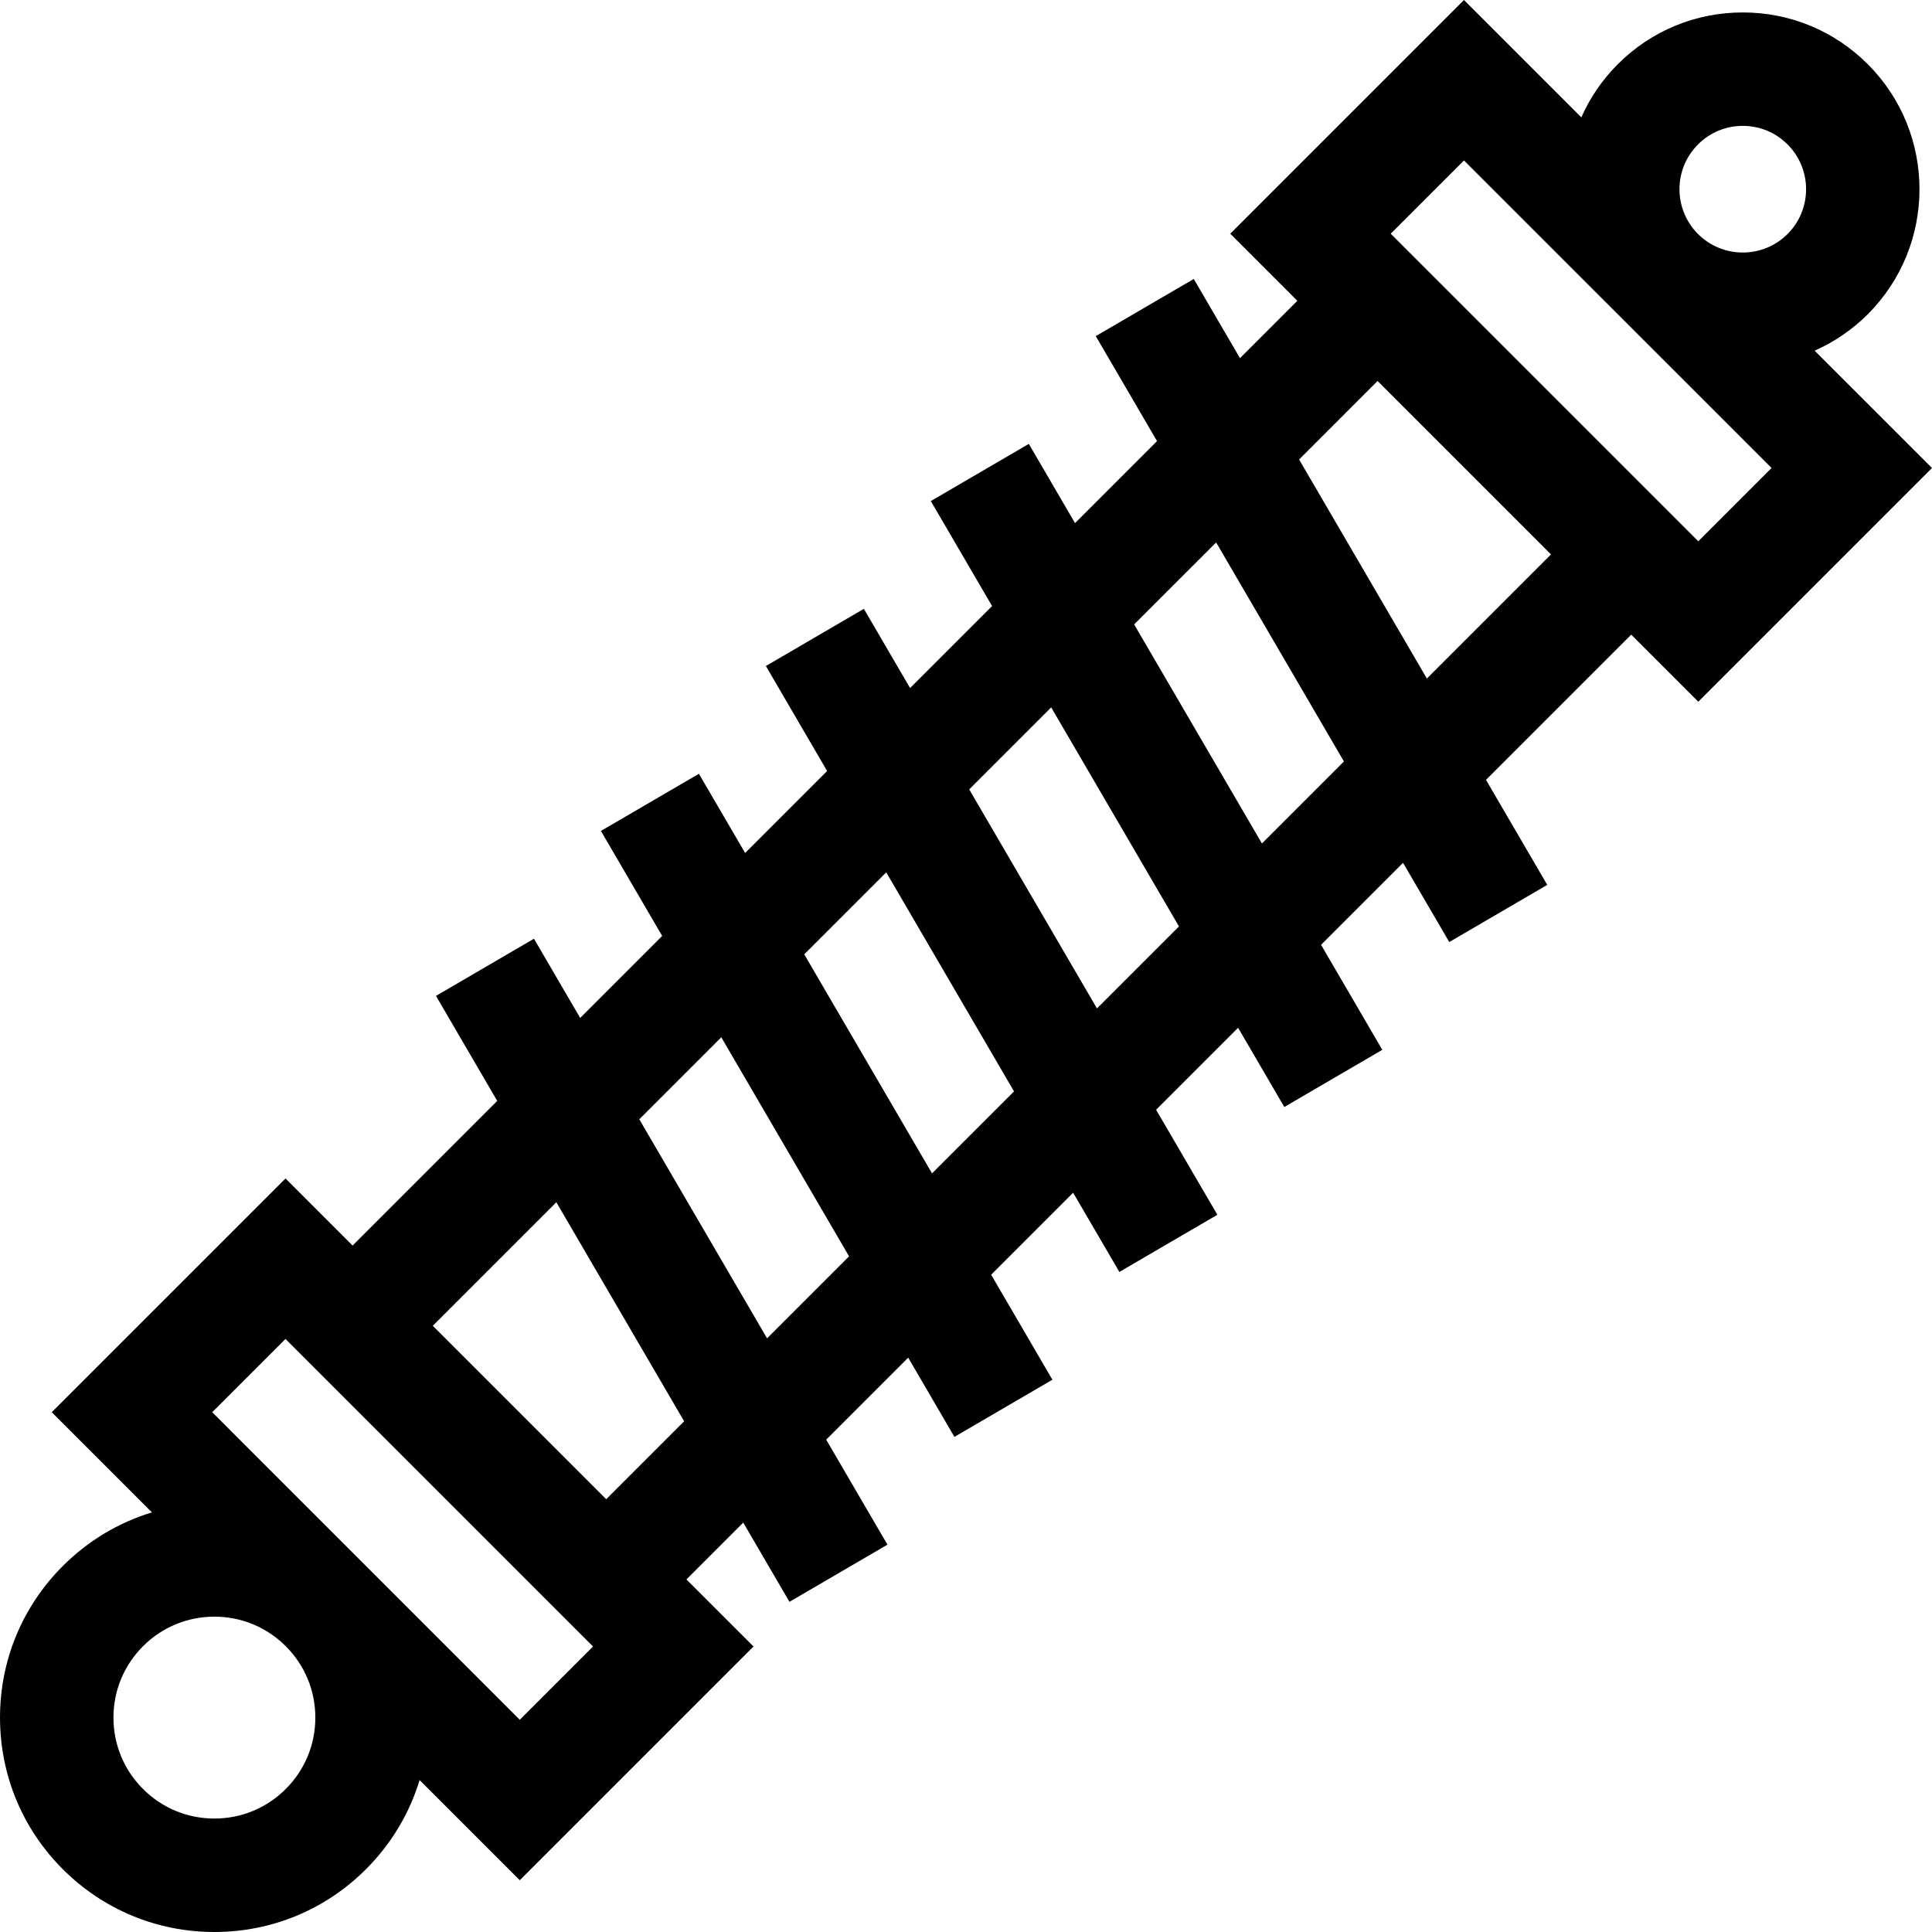
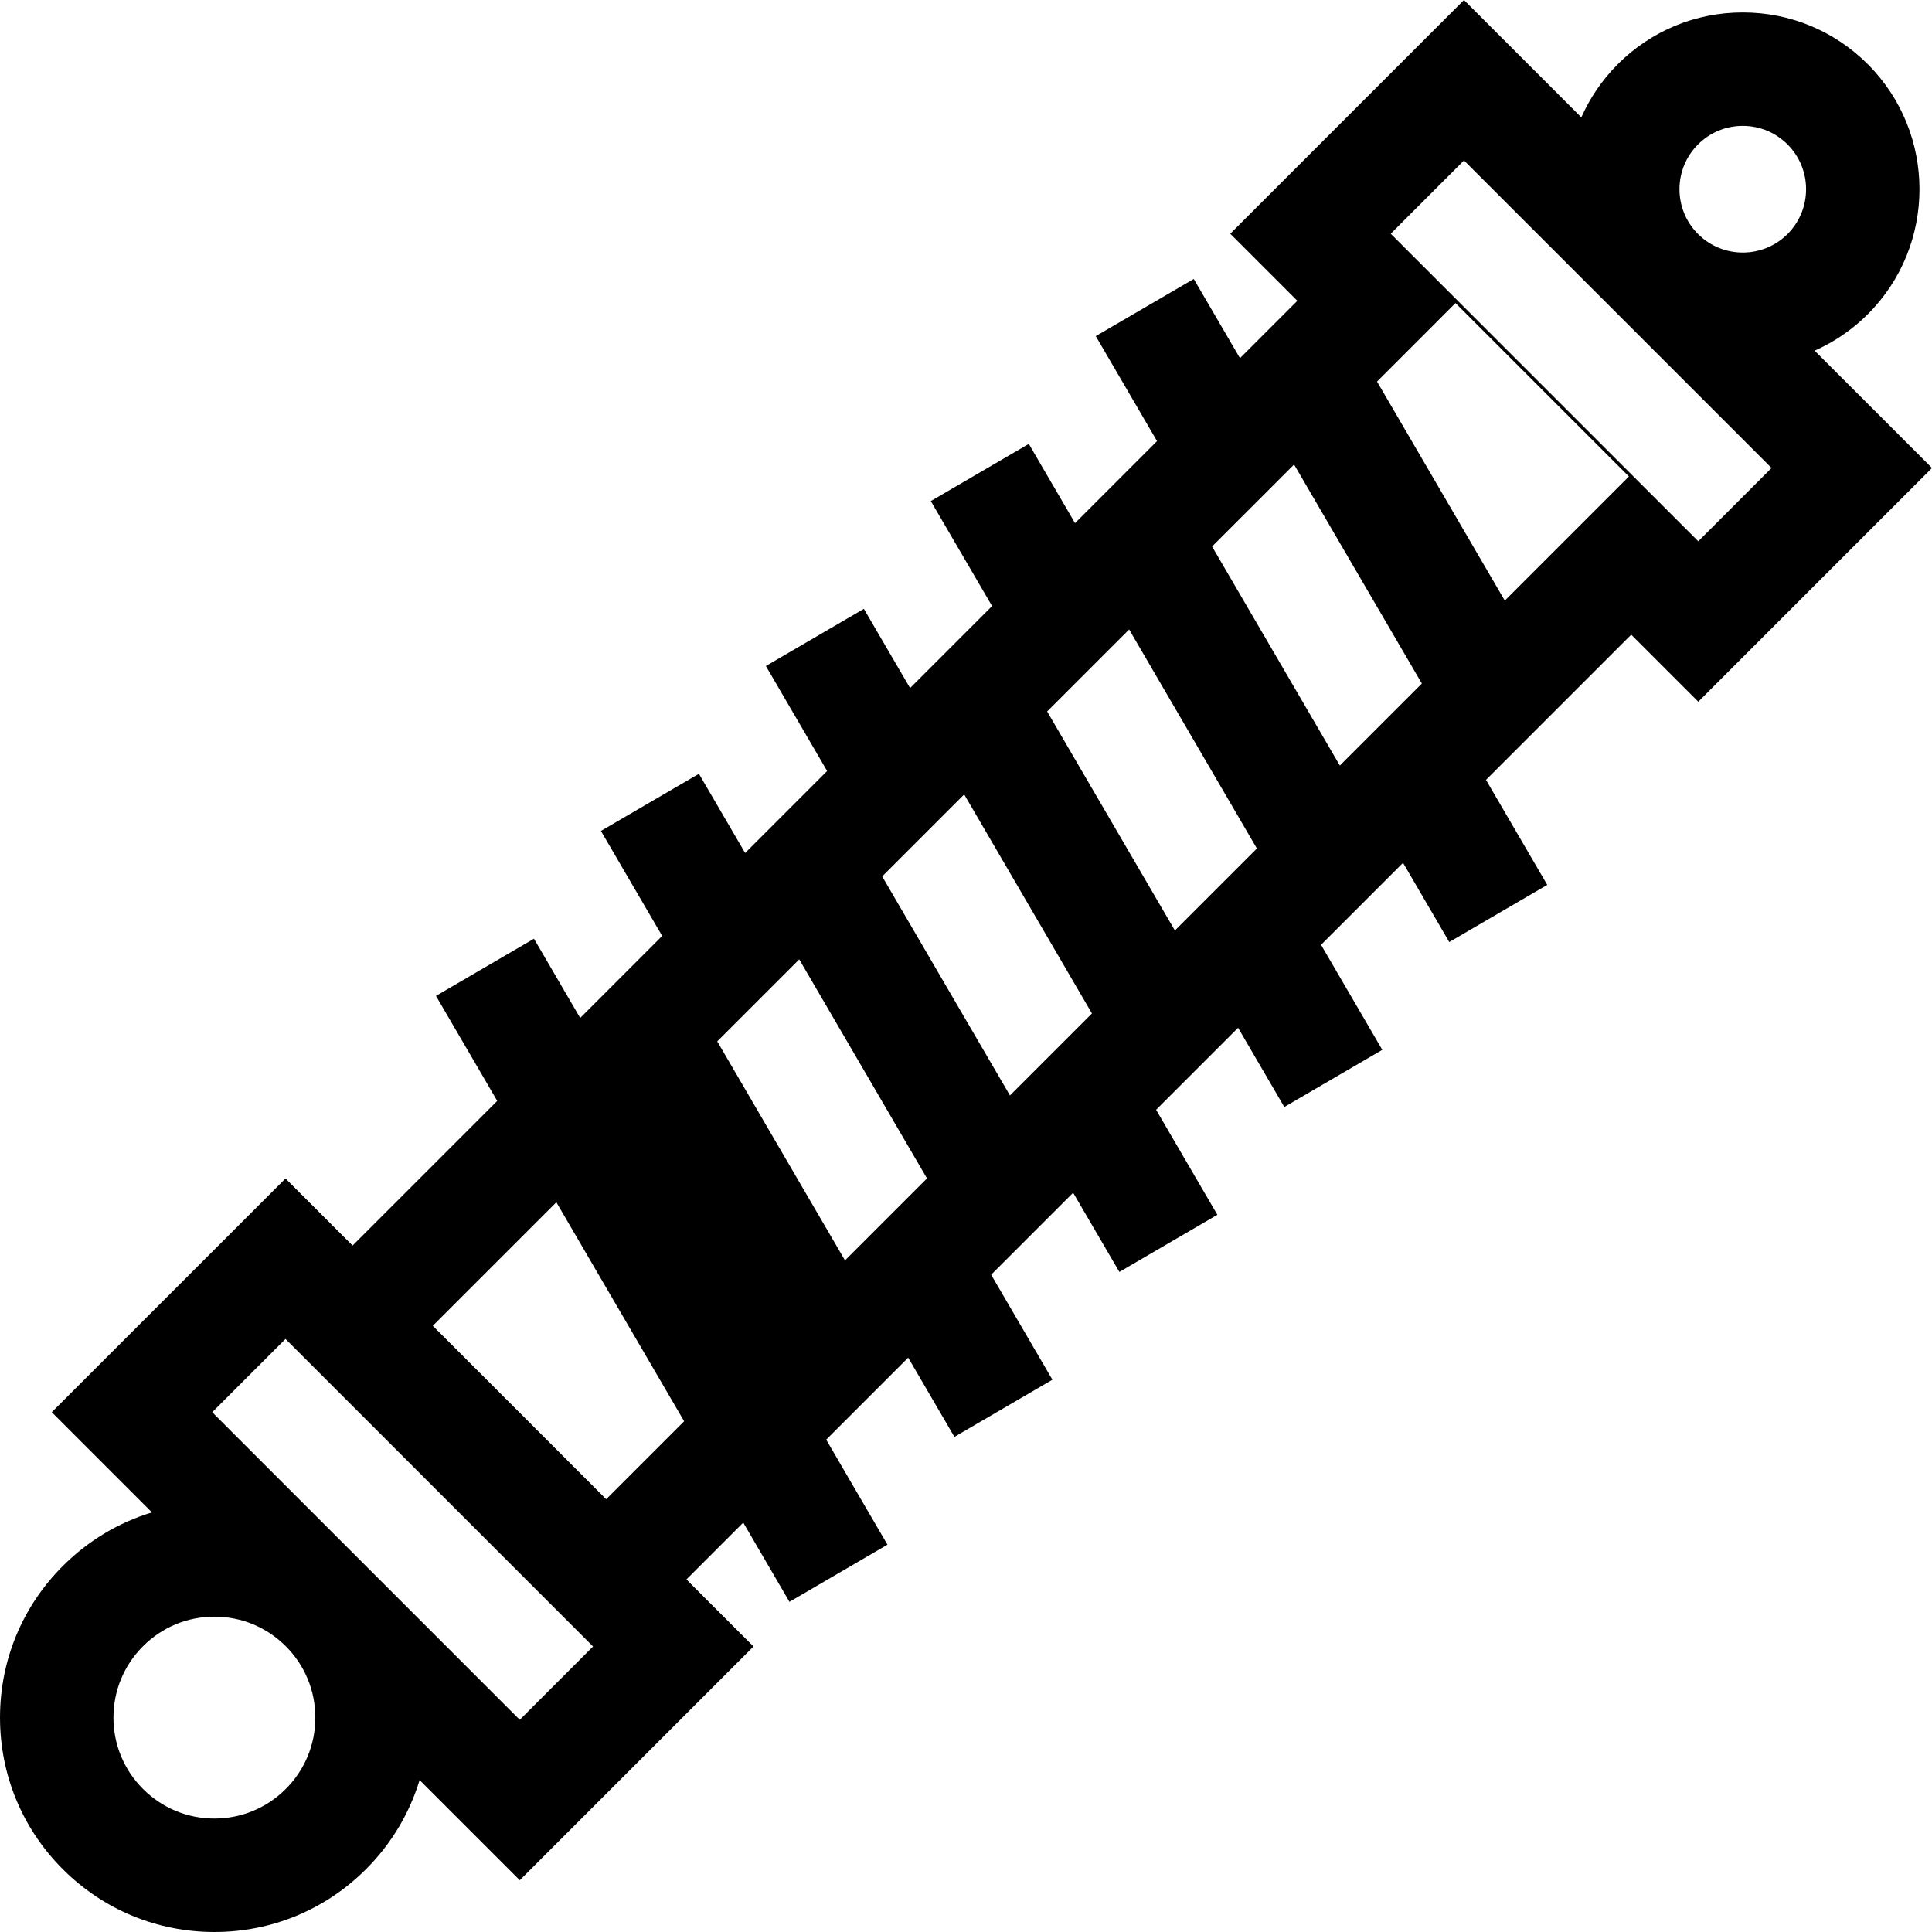
<svg xmlns="http://www.w3.org/2000/svg" height="512pt" viewBox="0 0 512 512" width="512pt">
-   <path d="m450.062 185.965 61.938-61.941-31.094-31.09c5.109-2.27 9.895-5.48 14.078-9.66 18.266-18.27 18.266-47.992 0-66.258-8.852-8.848-20.617-13.719-33.129-13.719-12.516 0-24.277 4.871-33.129 13.719-4.18 4.184-7.395 8.969-9.66 14.078l-31.094-31.094-61.938 61.938 17.777 17.777-15.203 15.203-12.25-20.992-25.969 15.148 16.234 27.828-21.73 21.73-12.25-20.996-25.969 15.152 16.234 27.824-21.73 21.73-12.246-20.992-25.969 15.148 16.23 27.828-21.727 21.727-12.25-20.992-25.969 15.148 16.234 27.828-21.73 21.73-12.246-20.996-25.969 15.152 16.23 27.828-38.336 38.336-17.773-17.773-61.941 61.938 26.547 26.547c-8.828 2.676-16.918 7.5-23.625 14.207-10.73 10.73-16.641 24.996-16.641 40.176 0 15.176 5.91 29.445 16.641 40.176s25 16.641 40.176 16.641c15.176 0 29.441-5.91 40.172-16.641 6.711-6.707 11.531-14.797 14.207-23.625l26.547 26.547 61.941-61.941-17.777-17.773 15.059-15.059 12.246 20.992 25.969-15.148-16.23-27.828 21.727-21.73 12.25 20.996 25.969-15.148-16.234-27.828 21.73-21.73 12.25 20.992 25.969-15.148-16.234-27.828 21.73-21.73 12.246 20.996 25.969-15.152-16.23-27.828 21.727-21.727 12.25 20.992 25.969-15.148-16.234-27.828 38.484-38.484zm-.074-147.688c3.168-3.172 7.383-4.918 11.867-4.918s8.695 1.746 11.867 4.918c6.543 6.543 6.543 17.191 0 23.734-6.543 6.547-17.191 6.547-23.734 0-6.547-6.543-6.547-17.191 0-23.734zm-366.422 416.906c0 7.145-2.781 13.863-7.836 18.914-5.051 5.055-11.77 7.836-18.914 7.836-7.145 0-13.863-2.781-18.914-7.836-5.055-5.051-7.836-11.77-7.836-18.914 0-7.145 2.781-13.863 7.836-18.914 5.051-5.055 11.77-7.836 18.914-7.836 7.145 0 13.859 2.781 18.91 7.828l.012.012c5.047 5.051 7.828 11.766 7.828 18.91zm54.176.578-81.504-81.508 19.418-19.418 81.508 81.504zm250.23-413.242 81.508 81.504-19.418 19.422-81.508-81.508zm-227.324 354.785-45.953-45.953 32.742-32.742 33.863 58.043zm42.633-42.633-33.859-58.047 21.73-21.73 33.859 58.047zm43.715-43.715-33.863-58.043 21.73-21.73 33.863 58.047zm43.711-43.711-33.859-58.047 21.73-21.73 33.859 58.047zm43.715-43.715-33.863-58.047 21.73-21.727 33.863 58.043zm76.602-76.602-32.891 32.891-33.859-58.047 20.797-20.801zm0 0" />
+   <path d="m450.062 185.965 61.938-61.941-31.094-31.09c5.109-2.27 9.895-5.48 14.078-9.66 18.266-18.27 18.266-47.992 0-66.258-8.852-8.848-20.617-13.719-33.129-13.719-12.516 0-24.277 4.871-33.129 13.719-4.18 4.184-7.395 8.969-9.66 14.078l-31.094-31.094-61.938 61.938 17.777 17.777-15.203 15.203-12.25-20.992-25.969 15.148 16.234 27.828-21.73 21.73-12.25-20.996-25.969 15.152 16.234 27.824-21.73 21.73-12.246-20.992-25.969 15.148 16.23 27.828-21.727 21.727-12.25-20.992-25.969 15.148 16.234 27.828-21.73 21.73-12.246-20.996-25.969 15.152 16.23 27.828-38.336 38.336-17.773-17.773-61.941 61.938 26.547 26.547c-8.828 2.676-16.918 7.5-23.625 14.207-10.73 10.73-16.641 24.996-16.641 40.176 0 15.176 5.91 29.445 16.641 40.176s25 16.641 40.176 16.641c15.176 0 29.441-5.91 40.172-16.641 6.711-6.707 11.531-14.797 14.207-23.625l26.547 26.547 61.941-61.941-17.777-17.773 15.059-15.059 12.246 20.992 25.969-15.148-16.23-27.828 21.727-21.73 12.25 20.996 25.969-15.148-16.234-27.828 21.73-21.73 12.25 20.992 25.969-15.148-16.234-27.828 21.73-21.73 12.246 20.996 25.969-15.152-16.23-27.828 21.727-21.727 12.25 20.992 25.969-15.148-16.234-27.828 38.484-38.484zm-.074-147.688c3.168-3.172 7.383-4.918 11.867-4.918s8.695 1.746 11.867 4.918c6.543 6.543 6.543 17.191 0 23.734-6.543 6.547-17.191 6.547-23.734 0-6.547-6.543-6.547-17.191 0-23.734zm-366.422 416.906c0 7.145-2.781 13.863-7.836 18.914-5.051 5.055-11.77 7.836-18.914 7.836-7.145 0-13.863-2.781-18.914-7.836-5.055-5.051-7.836-11.77-7.836-18.914 0-7.145 2.781-13.863 7.836-18.914 5.051-5.055 11.77-7.836 18.914-7.836 7.145 0 13.859 2.781 18.91 7.828l.012.012c5.047 5.051 7.828 11.766 7.828 18.91zm54.176.578-81.504-81.508 19.418-19.418 81.508 81.504zm250.23-413.242 81.508 81.504-19.418 19.422-81.508-81.508zm-227.324 354.785-45.953-45.953 32.742-32.742 33.863 58.043m42.633-42.633-33.859-58.047 21.73-21.73 33.859 58.047zm43.715-43.715-33.863-58.043 21.73-21.73 33.863 58.047zm43.711-43.711-33.859-58.047 21.73-21.73 33.859 58.047zm43.715-43.715-33.863-58.047 21.73-21.727 33.863 58.043zm76.602-76.602-32.891 32.891-33.859-58.047 20.797-20.801zm0 0" />
</svg>